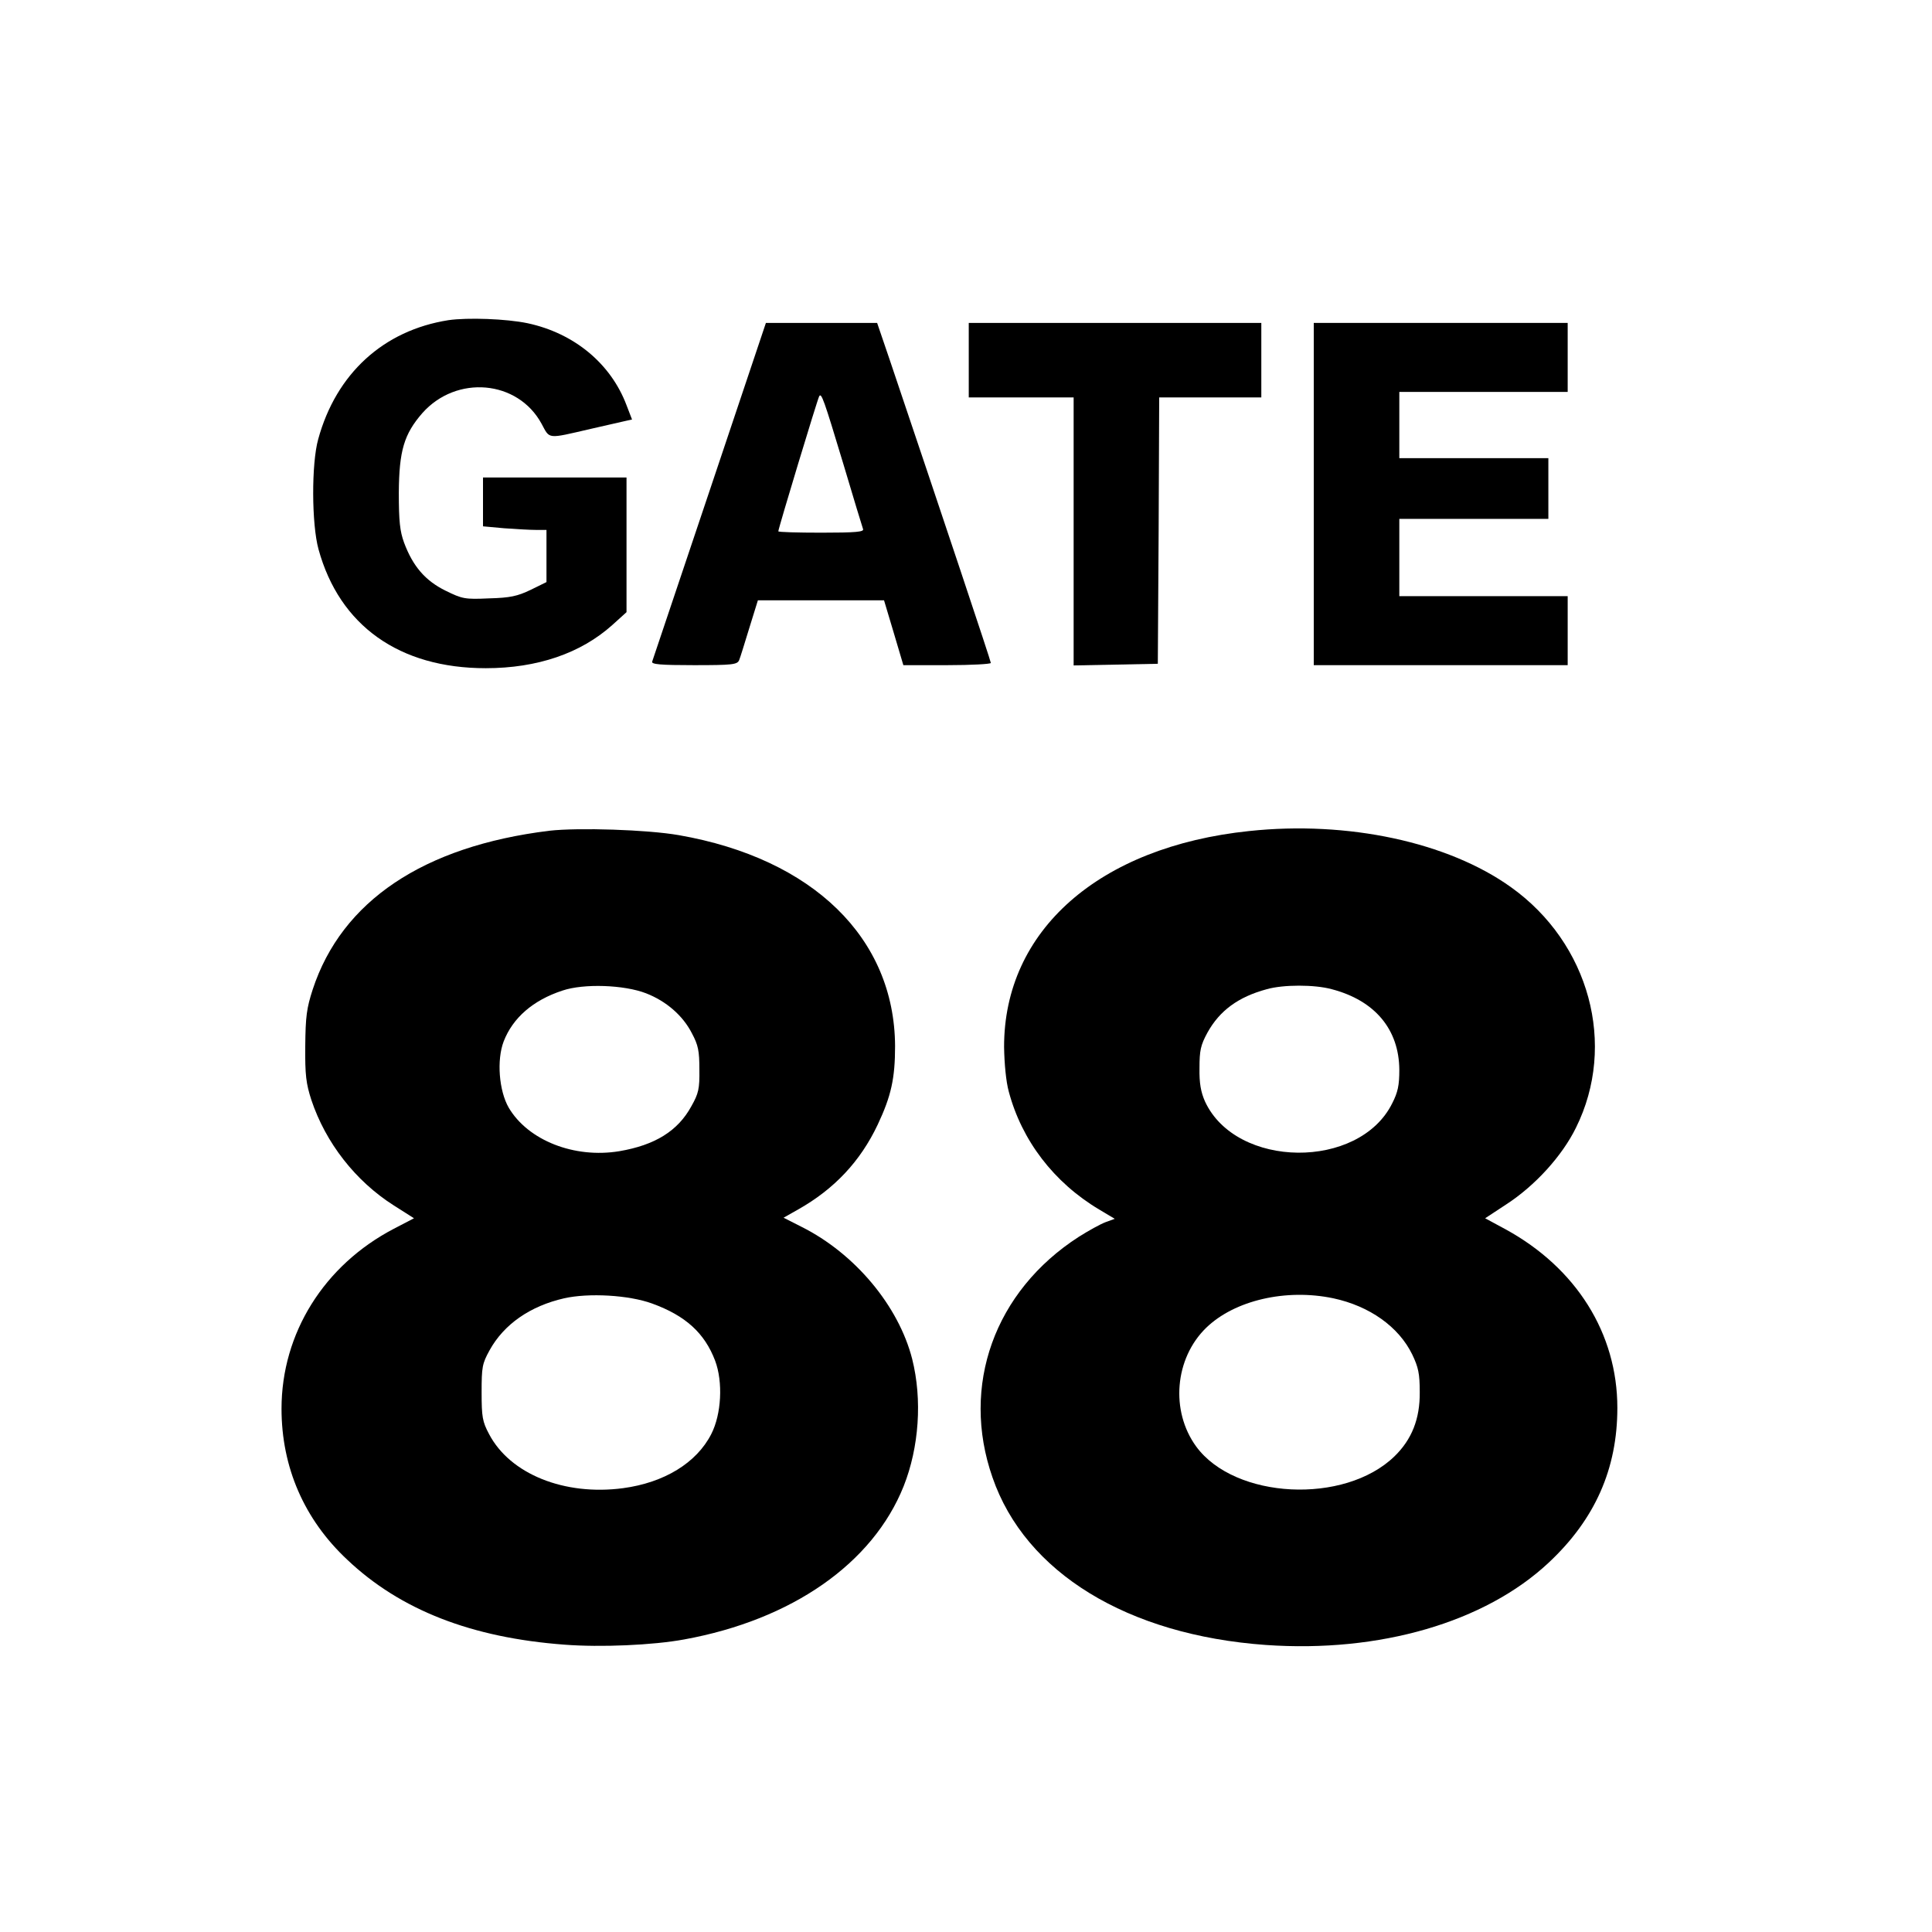
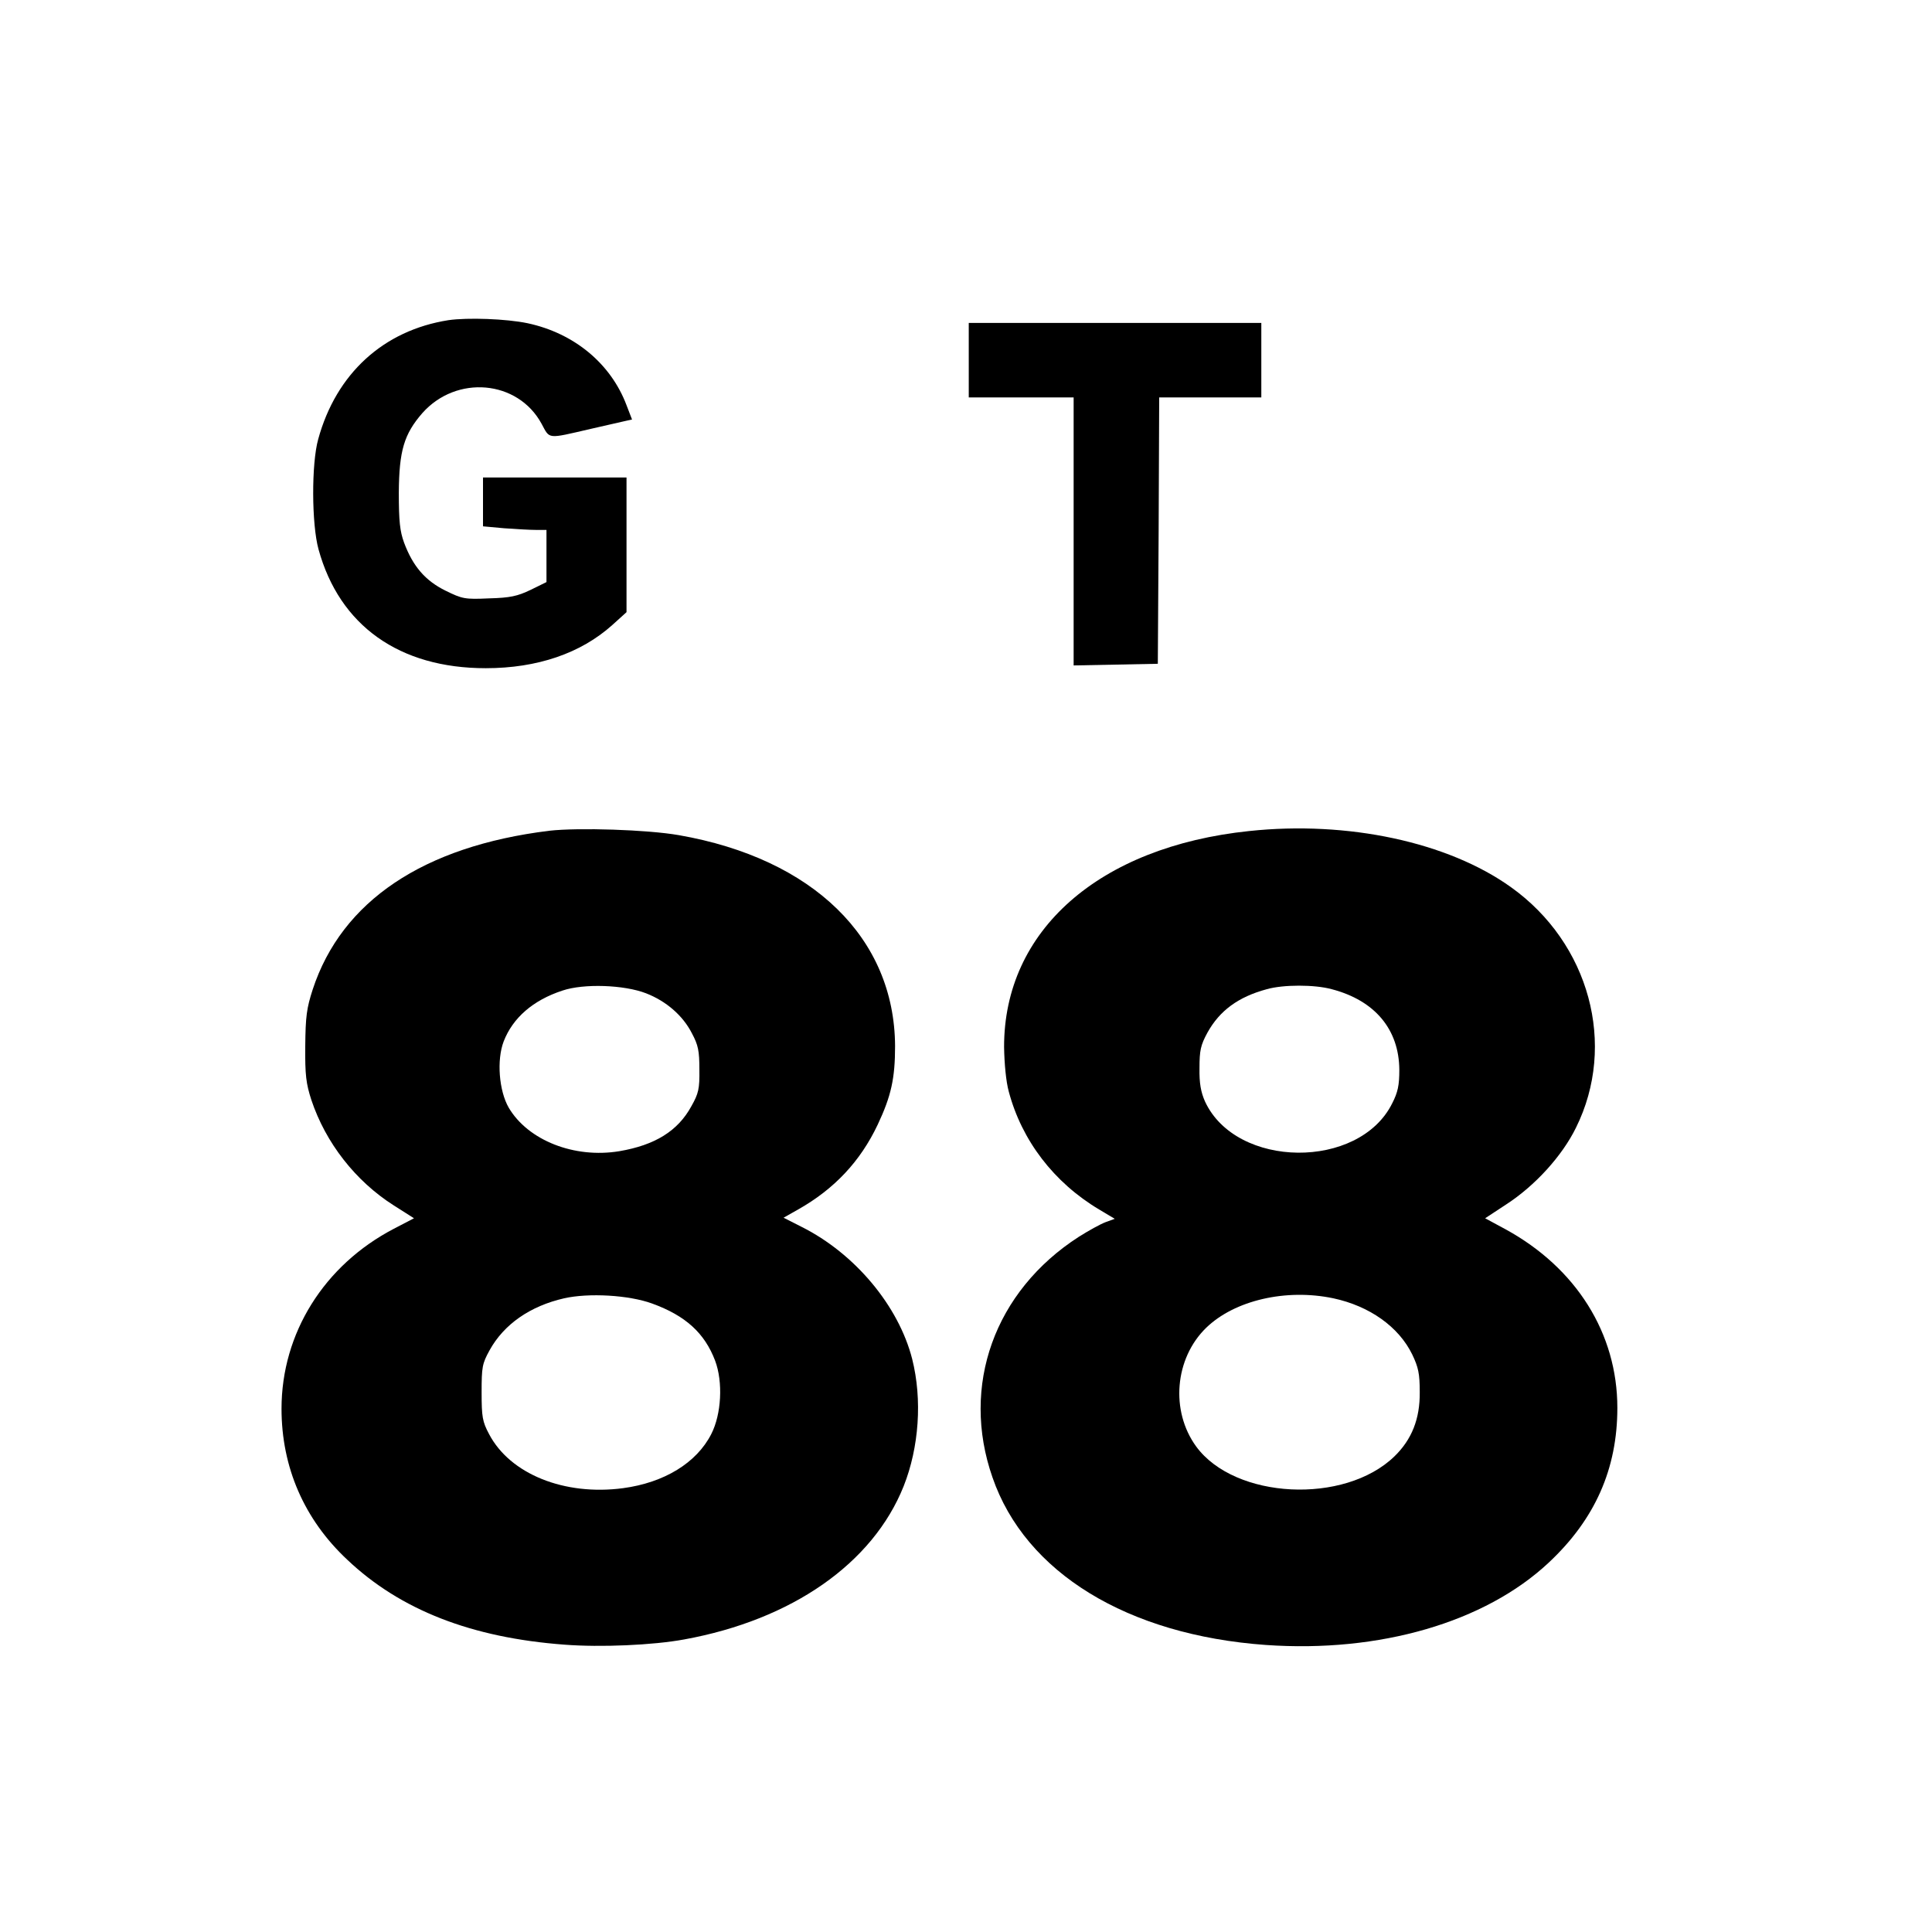
<svg xmlns="http://www.w3.org/2000/svg" version="1.0" width="700pt" height="700pt" viewBox="0 0 700 700" preserveAspectRatio="xMidYMid meet">
  <g transform="translate(0,700) scale(0.1,-0.1)" fill="#000000" stroke="none">
    <path d="M1625 5840 c-236 -37 -407 -194 -472 -431 -25 -89 -24 -308 1 -399 76 -277 293 -431 606 -431 187 0 344 54 458 156 l52 47 0 244 0 244 -260 0 -260 0 0 -89 0 -88 77 -7 c42 -3 93 -6 115 -6 l38 0 0 -94 0 -95 -57 -28 c-48 -23 -74 -29 -151 -31 -88 -4 -97 -2 -158 28 -73 36 -118 88 -150 174 -15 41 -19 77 -19 181 1 152 19 212 85 288 124 140 346 120 432 -38 31 -57 18 -56 178 -19 58 13 115 26 127 29 l23 5 -20 52 c-57 151 -190 261 -359 297 -77 16 -216 21 -286 11z" />
-     <path d="M2571 5222 c-112 -334 -206 -613 -208 -619 -4 -10 30 -13 151 -13 140 0 157 2 164 18 4 9 20 62 37 117 l31 100 228 0 229 0 35 -117 35 -118 159 0 c87 0 158 4 158 8 0 7 -172 522 -367 1100 l-45 132 -201 0 -202 0 -204 -608z m484 99 c37 -124 69 -230 72 -238 4 -10 -25 -13 -151 -13 -86 0 -156 2 -156 5 0 10 142 479 148 489 8 15 17 -11 87 -243z" />
    <path d="M3510 5695 l0 -135 190 0 190 0 0 -485 0 -486 153 3 152 3 3 483 2 482 185 0 185 0 0 135 0 135 -530 0 -530 0 0 -135z" />
-     <path d="M4760 5210 l0 -620 460 0 460 0 0 125 0 125 -305 0 -305 0 0 140 0 140 270 0 270 0 0 110 0 110 -270 0 -270 0 0 120 0 120 305 0 305 0 0 125 0 125 -460 0 -460 0 0 -620z" />
    <path d="M1990 3990 c-456 -56 -752 -255 -857 -575 -22 -68 -26 -98 -27 -205 -1 -105 3 -136 22 -195 52 -156 160 -294 298 -382 l74 -47 -73 -38 c-253 -132 -407 -379 -407 -652 0 -212 82 -401 238 -547 192 -182 450 -283 788 -308 130 -10 319 -2 433 19 390 71 683 275 795 555 56 141 68 314 31 461 -49 192 -207 382 -401 479 l-65 33 53 30 c131 74 225 174 288 307 49 104 63 168 63 285 -2 391 -297 679 -783 764 -114 20 -365 28 -470 16z m351 -589 c72 -28 133 -80 166 -145 23 -43 27 -64 27 -131 1 -70 -3 -87 -29 -133 -49 -90 -132 -141 -261 -163 -163 -27 -331 39 -401 158 -35 61 -44 172 -18 240 33 85 106 149 213 184 77 26 223 21 303 -10z m22 -1124 c121 -44 190 -107 228 -207 29 -77 23 -194 -14 -266 -53 -104 -170 -176 -320 -196 -212 -28 -409 51 -485 196 -24 45 -27 62 -27 151 0 92 2 104 29 153 52 94 147 160 270 188 89 20 234 12 319 -19z" />
    <path d="M4526 3989 c-545 -57 -889 -361 -888 -783 1 -60 7 -125 17 -161 47 -177 163 -329 327 -427 l57 -34 -33 -12 c-19 -7 -62 -31 -97 -53 -306 -197 -429 -540 -313 -872 119 -345 489 -571 990 -607 413 -29 794 82 1025 298 168 157 249 340 249 561 0 270 -149 507 -405 647 l-74 40 76 50 c105 68 203 176 253 278 149 300 49 669 -236 872 -228 163 -591 241 -948 203z m299 -573 c157 -41 244 -146 245 -292 0 -56 -5 -81 -26 -122 -120 -241 -565 -237 -678 7 -15 34 -21 66 -20 121 0 64 4 83 29 129 44 79 111 129 215 157 60 17 173 17 235 0z m6 -1120 c131 -28 237 -103 286 -204 22 -46 27 -69 27 -136 1 -97 -29 -172 -92 -233 -181 -175 -578 -155 -718 36 -94 129 -78 319 36 430 103 100 290 143 461 107z" />
  </g>
</svg>